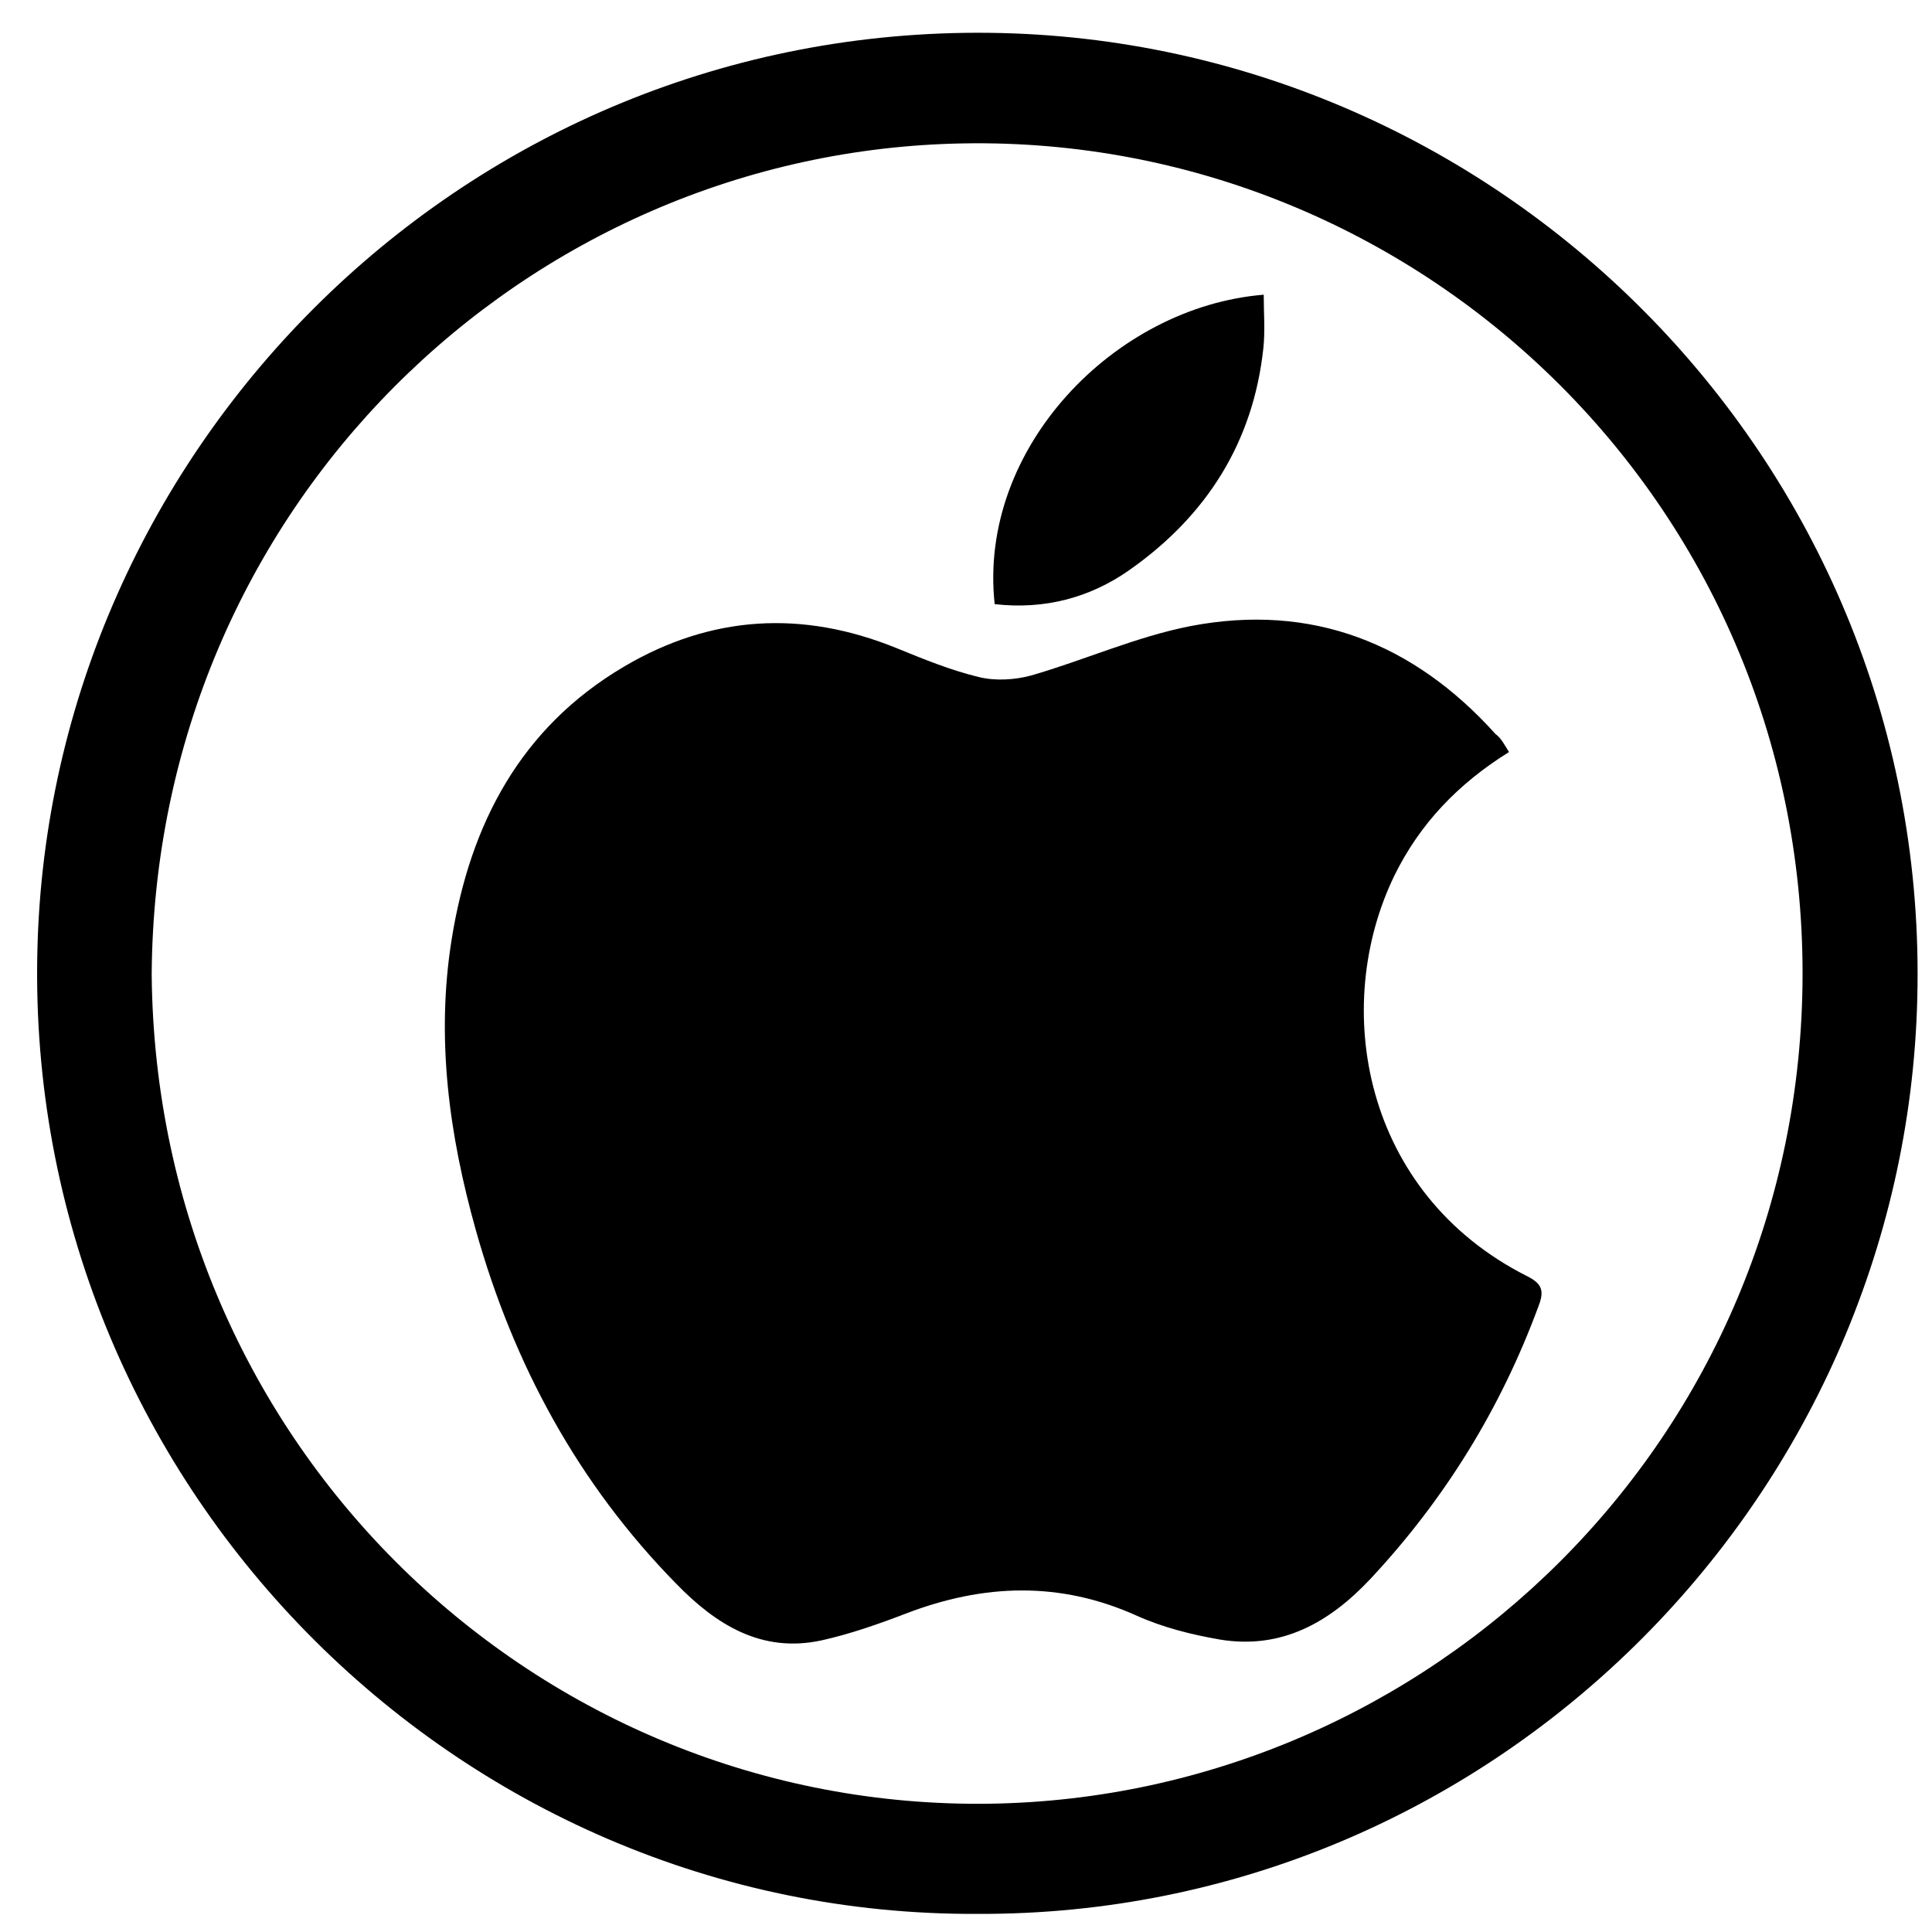
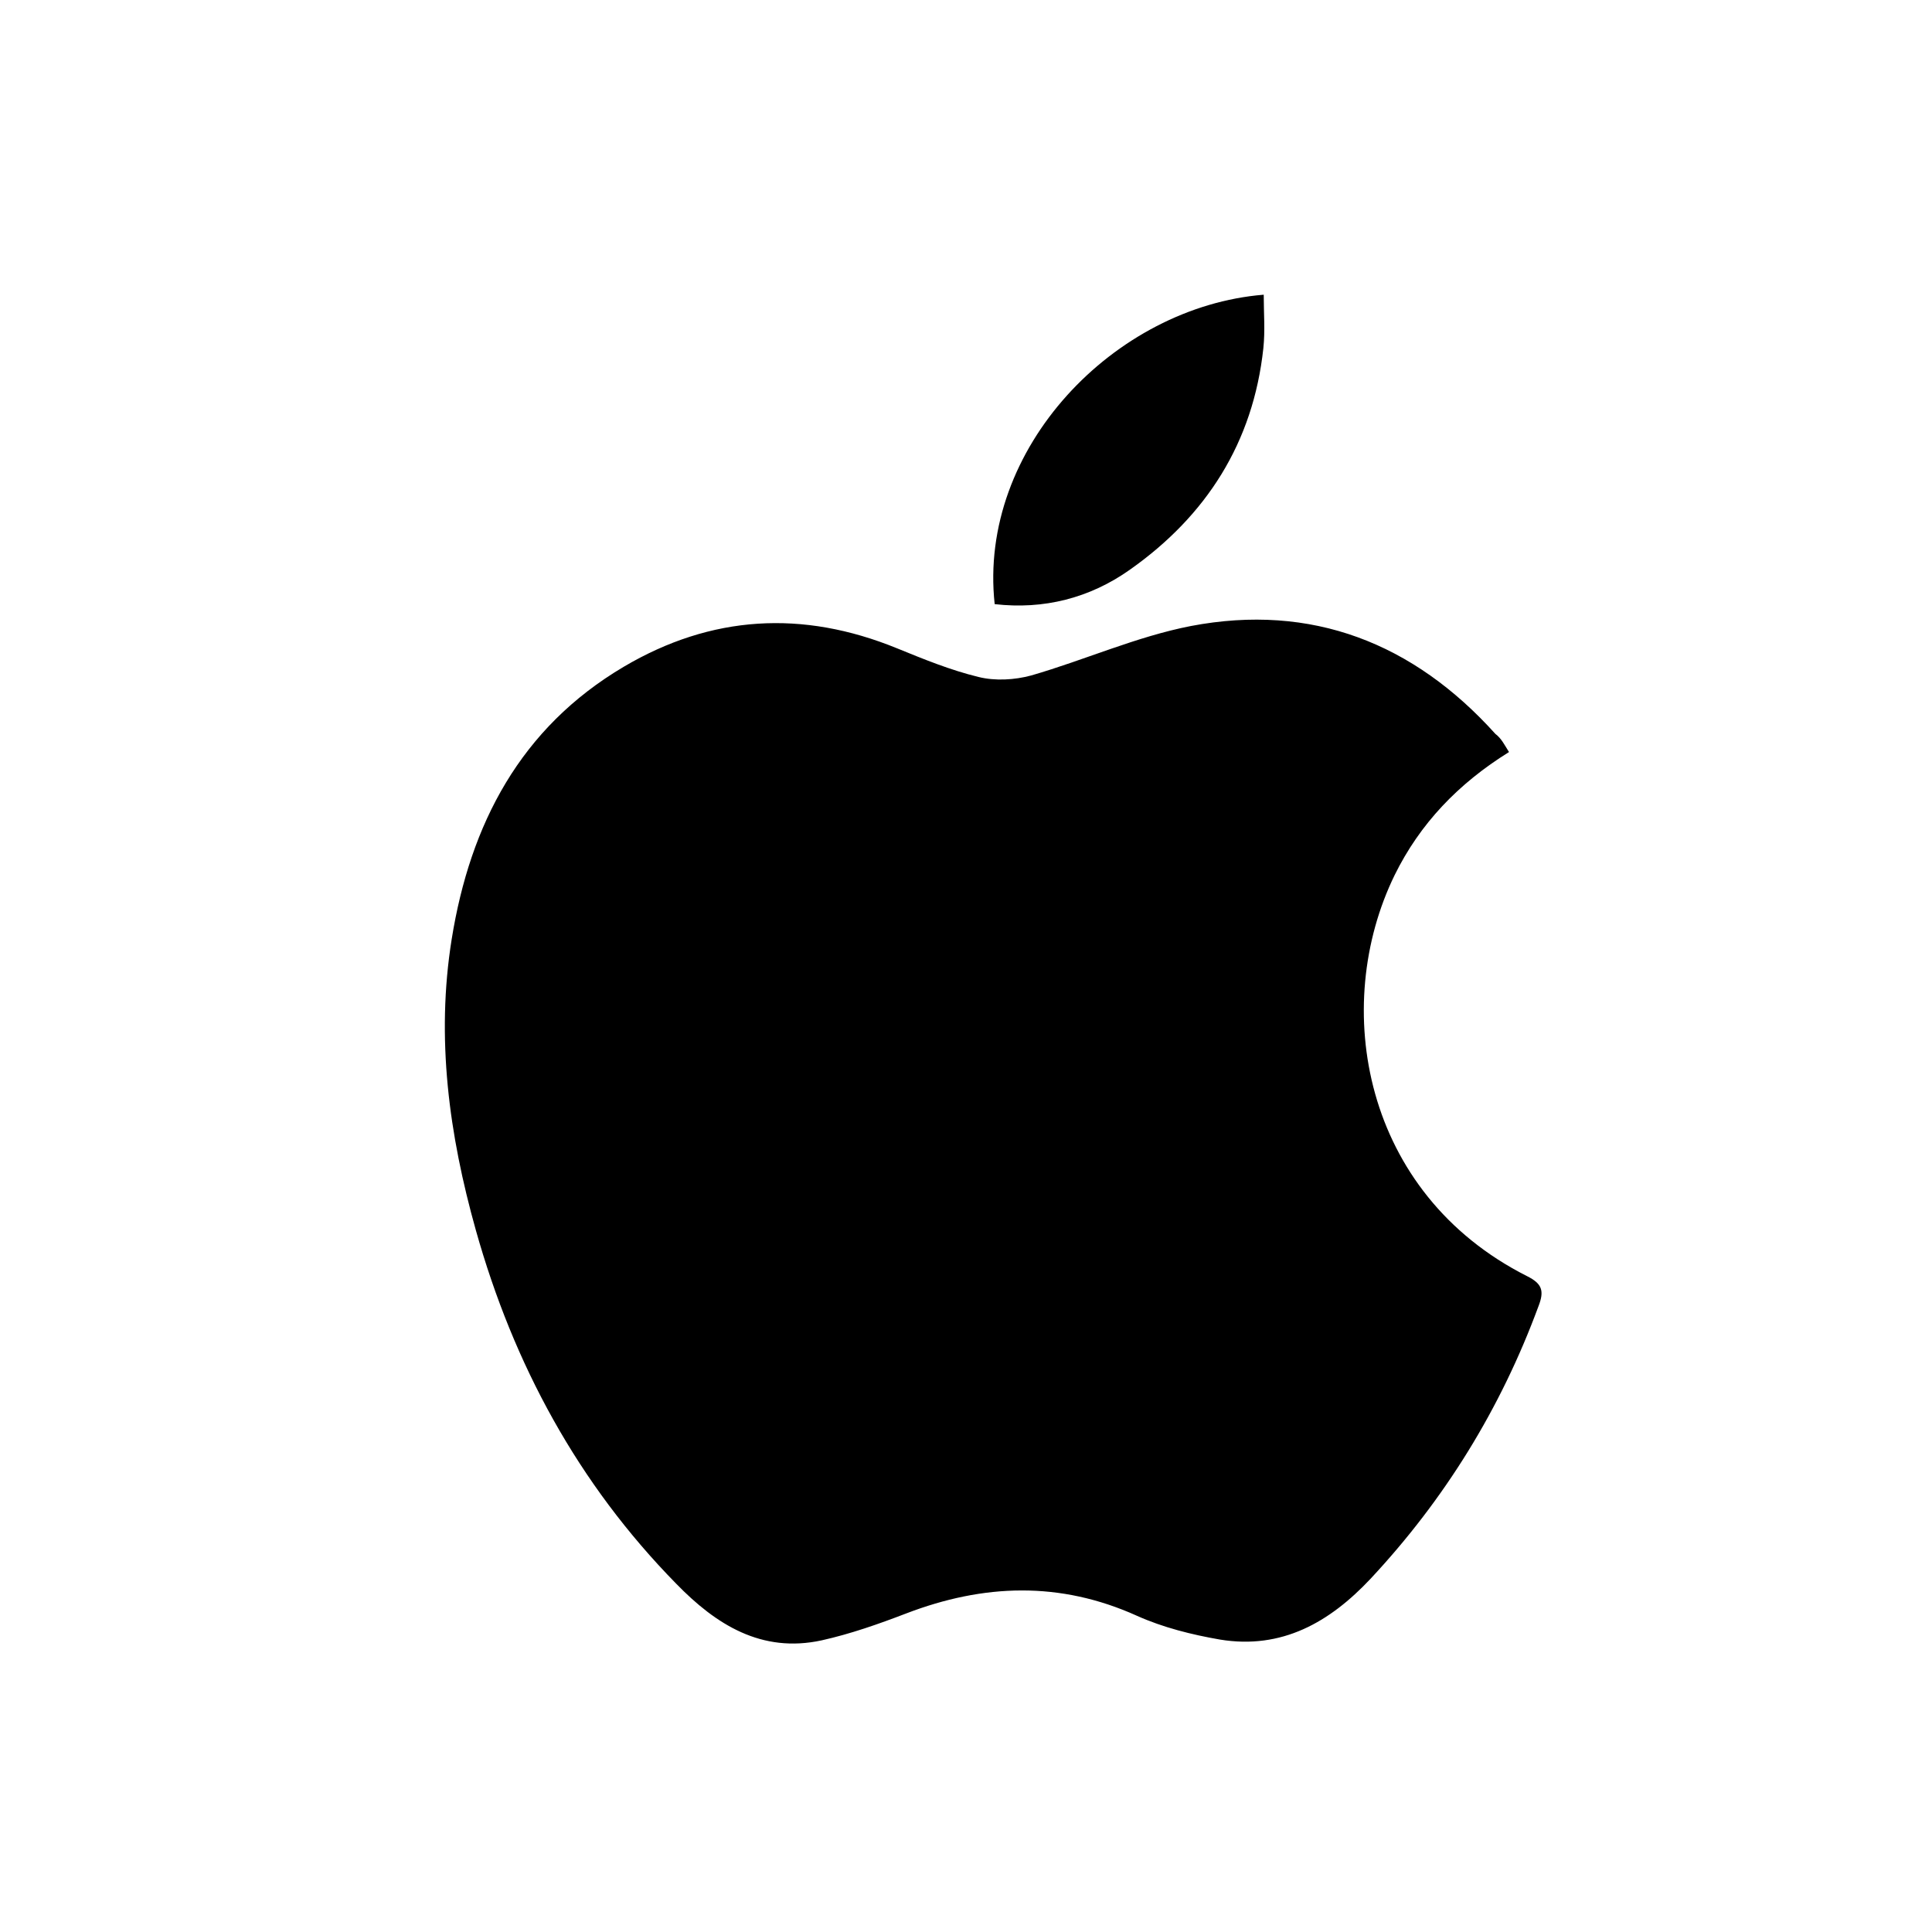
<svg xmlns="http://www.w3.org/2000/svg" enable-background="new 0 0 512 512" id="Layer_1" version="1.1" viewBox="0 0 512 512" xml:space="preserve">
  <g>
-     <path d="M259.1,507.2C120.5,507.9,6.7,392.7,9.9,252.2c3-134,114-245.1,252.3-243.5c136.7,1.6,249.5,115.4,245.9,255.9   C504.8,398,394.8,507.7,259.1,507.2z M40.2,258.2C41.3,383.5,142.6,479.8,262.4,478c116.2-1.8,215.2-96.4,215.3-220   c0-125.2-102.1-222-222.2-220C139.1,39.9,41,134.7,40.2,258.2z" />
    <path d="M399.9,199.3c-13.5,8.4-23.6,19-30.3,32.6c-17,34.8-8.5,84.3,35.1,106.3c4,2,4.6,3.9,3,8c-10,27.1-24.8,51.1-44.5,72.2   c-10.8,11.5-23.5,18.8-39.9,16.1c-7.5-1.3-15.1-3.2-22-6.3c-20.4-9.2-40.6-8.5-61.2-0.6c-7.3,2.8-14.7,5.4-22.3,7.1   c-16,3.5-28.1-4.2-38.6-15c-26-26.5-43.1-58.1-53.1-93.7c-7.1-25.3-10.6-50.9-6.4-77.1c4.9-30.5,18.2-56,45.6-72.2   c23.2-13.7,47.4-15.1,72.4-4.9c7.1,2.9,14.2,5.8,21.6,7.6c4.4,1.1,9.6,0.8,14-0.4c14.2-4.1,27.9-10.3,42.3-13.1   c32-6.1,59,4.5,80.7,28.6C397.9,195.7,398.7,197.4,399.9,199.3z" />
    <path d="M263.6,160.1c-4.5-41.3,31.8-78.8,71.3-82c0,4.8,0.4,9.5-0.1,14.2c-2.7,25-15.1,44.4-35.4,58.7   C288.8,158.5,276.6,161.6,263.6,160.1z" />
  </g>
</svg>